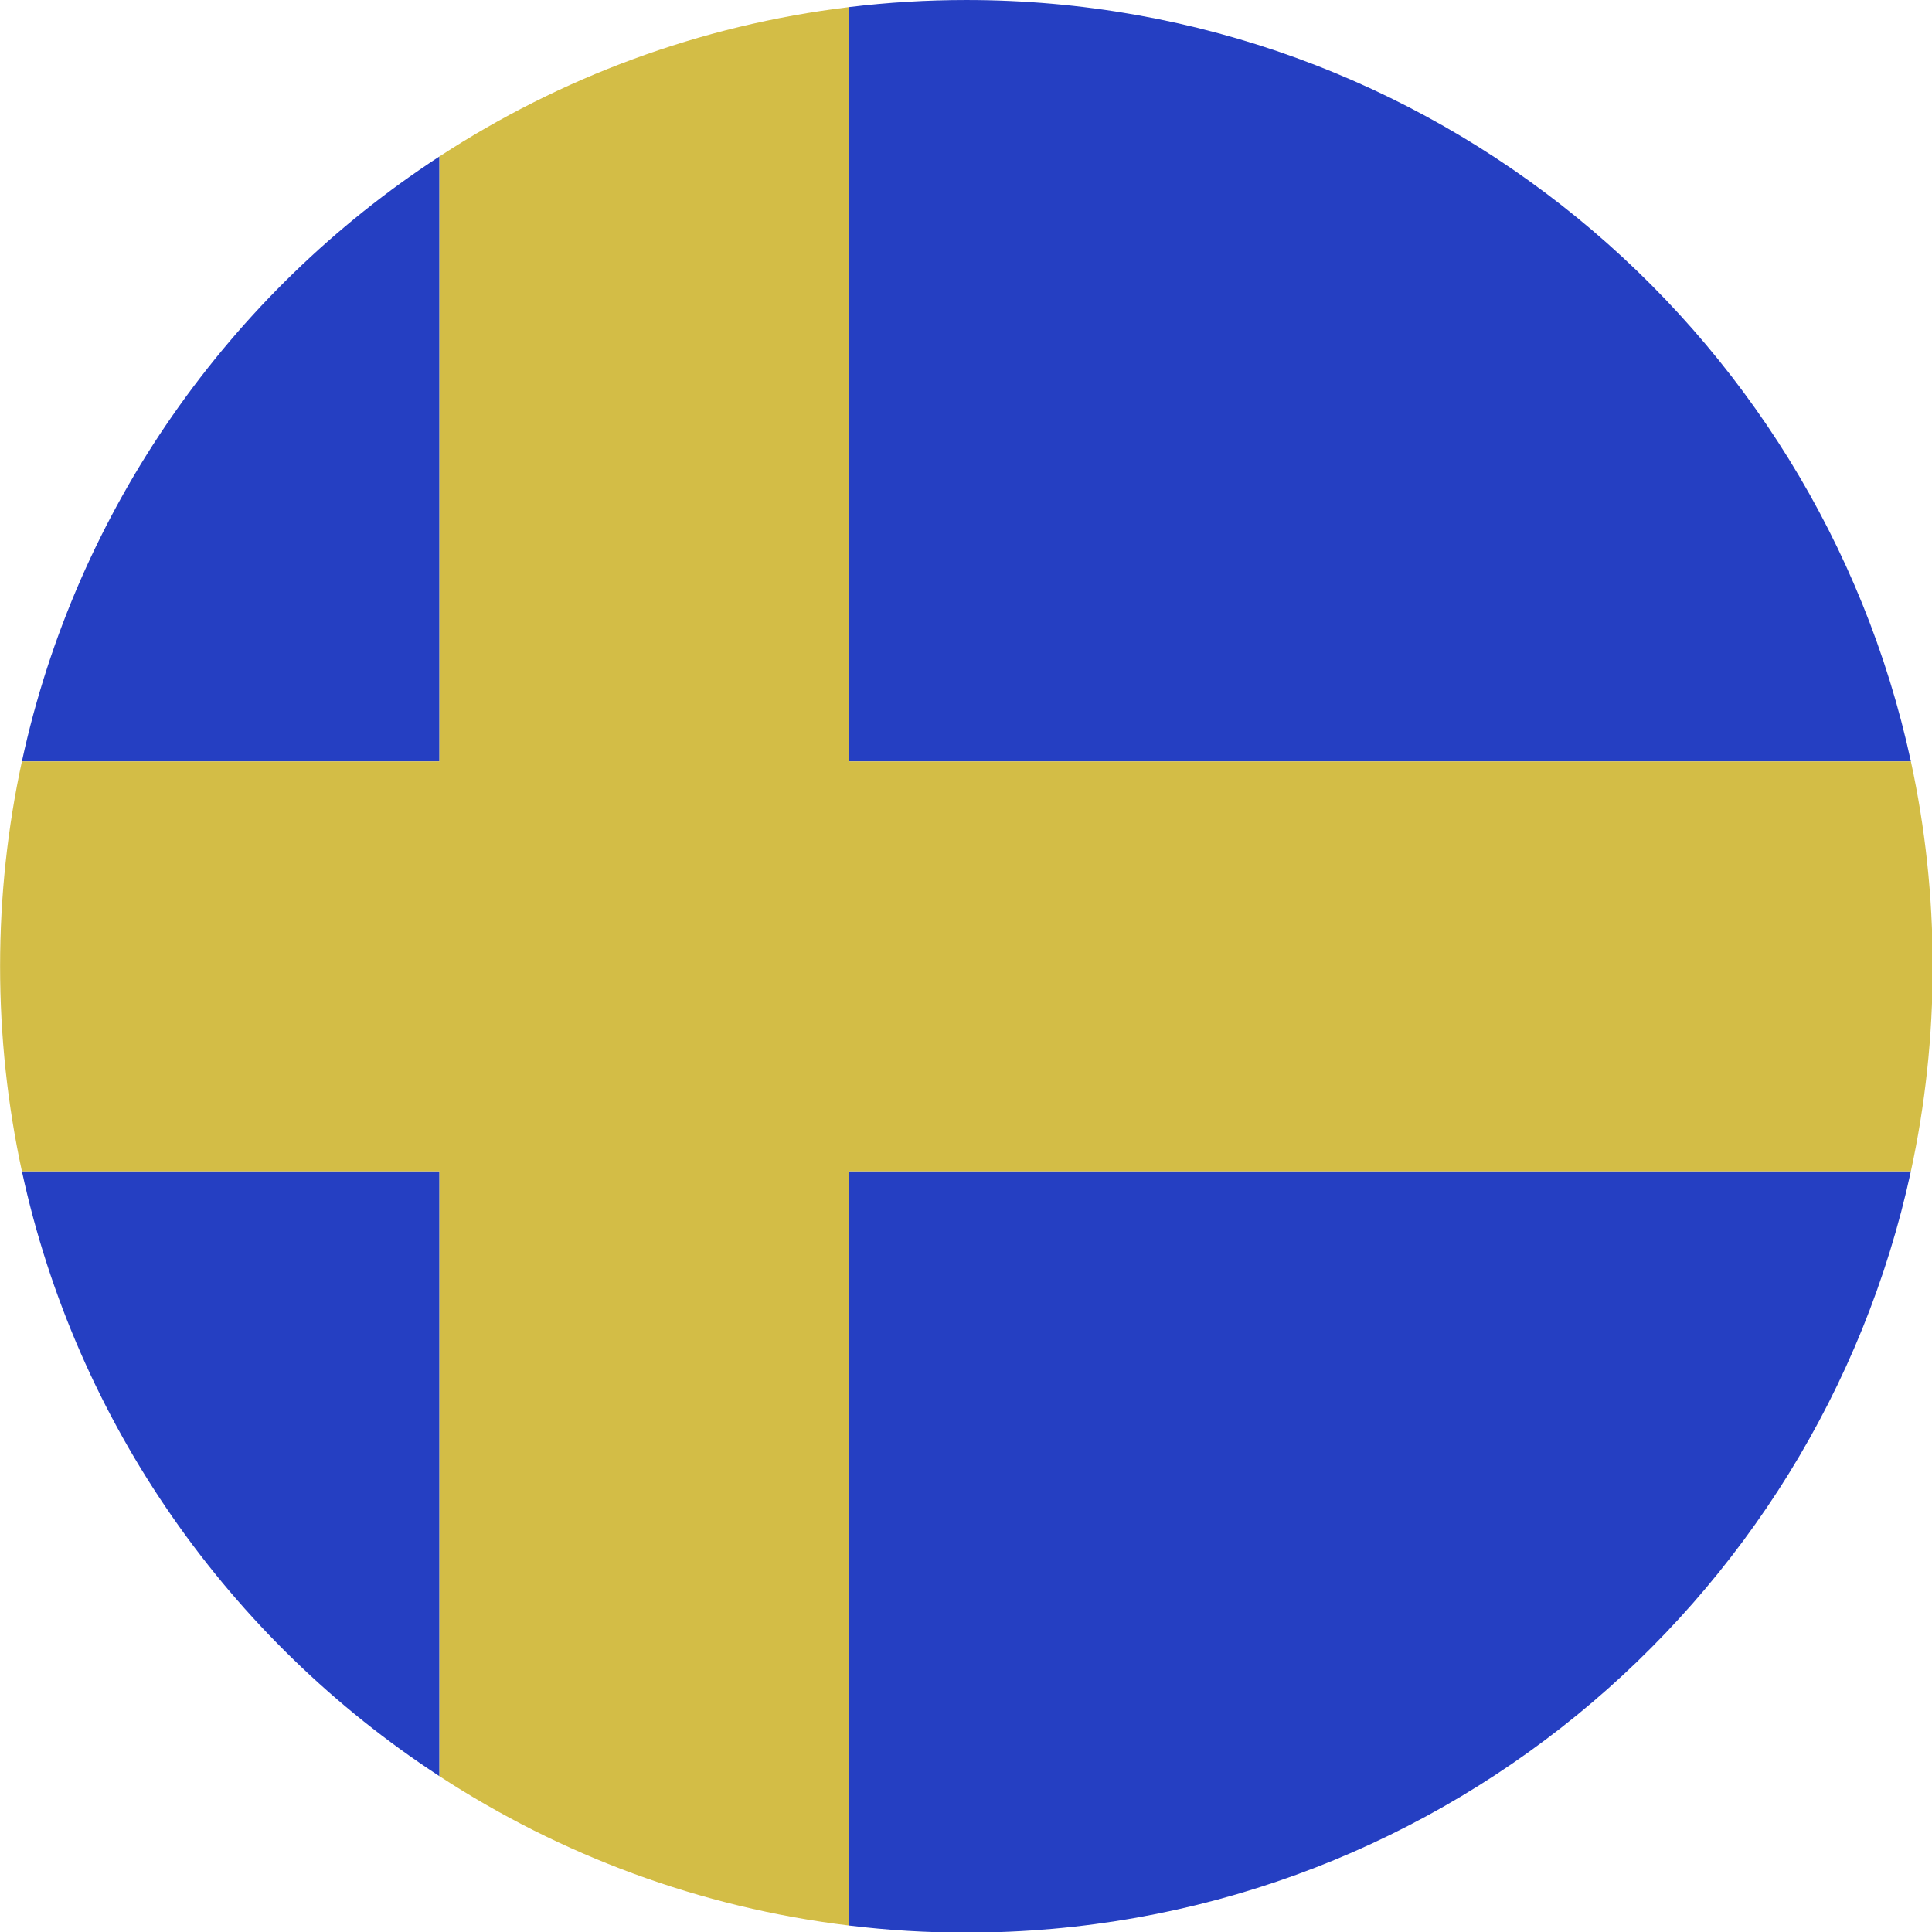
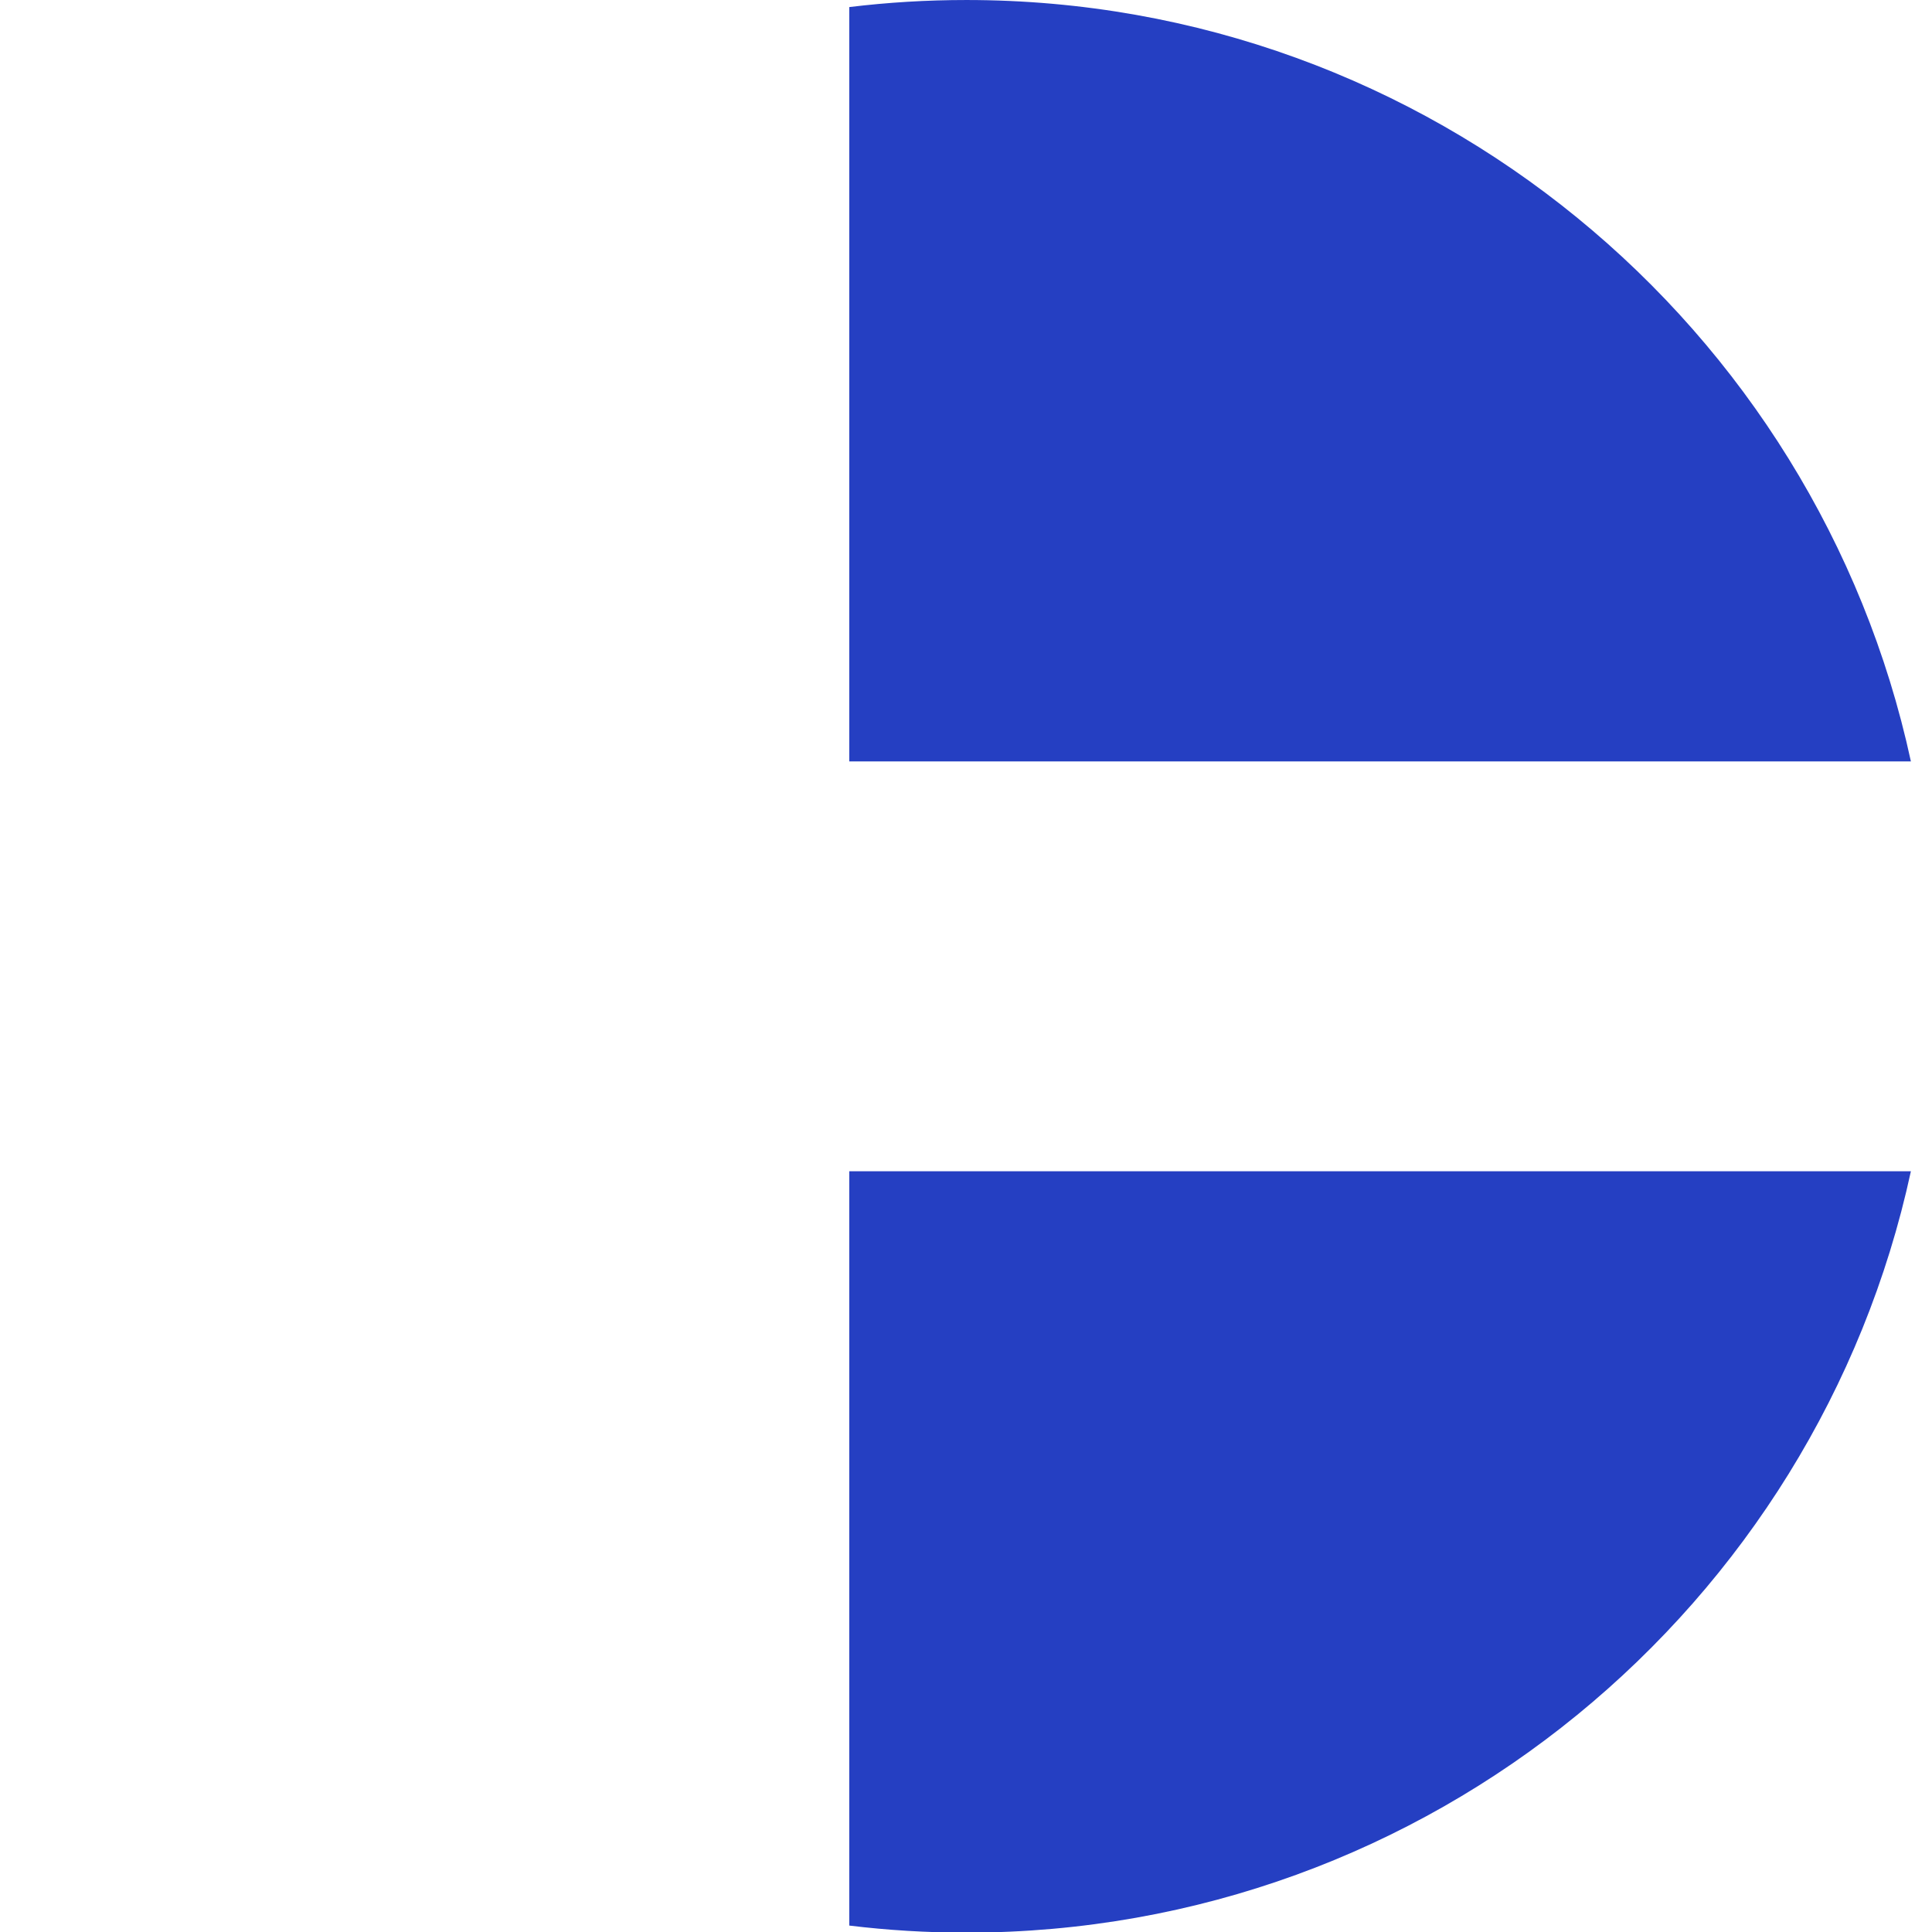
<svg xmlns="http://www.w3.org/2000/svg" clip-rule="evenodd" fill-rule="evenodd" height="2504.8" preserveAspectRatio="xMidYMid meet" stroke-linejoin="round" stroke-miterlimit="2" version="1.0" viewBox="247.6 247.6 2504.8 2504.8" width="2504.8" zoomAndPan="magnify">
  <g>
    <g id="change1_1">
      <path d="M2186.22,1204.53C2092.34,1638.69 1705.69,1964.44 1243.56,1964.44C1204.01,1964.44 1165.01,1962.05 1126.67,1957.39L1126.67,1204.53L2186.22,1204.53Z" fill="#253fc2" transform="translate(-114.866 201.413) scale(1.299)" />
    </g>
    <g id="change1_2">
-       <path d="M717.622,1204.53L717.622,1808.28C508.44,1671.88 355.38,1456.47 300.898,1204.53L717.622,1204.53Z" fill="#253fc2" transform="translate(-114.866 201.413) scale(1.299)" />
-     </g>
+       </g>
    <g id="change1_3">
      <path d="M1126.67,42.608C1165.01,37.949 1204.01,35.564 1243.56,35.564C1705.69,35.564 2092.34,361.306 2186.22,795.474L1126.67,795.474L1126.67,42.608Z" fill="#253fc2" transform="translate(-114.866 201.413) scale(1.299)" />
    </g>
    <g id="change1_4">
-       <path d="M717.622,795.474L300.898,795.474C355.375,543.526 508.442,328.091 717.622,191.72L717.622,795.474Z" fill="#253fc2" transform="translate(-114.866 201.413) scale(1.299)" />
-     </g>
+       </g>
    <g id="change2_1">
-       <path d="M1126.67,795.474L2186.22,795.474C2200.49,861.429 2207.99,929.845 2207.99,1000C2207.99,1070.15 2200.49,1138.57 2186.22,1204.53L1126.67,1204.53L1126.67,1957.39C977.109,1939.3 838.044,1886.91 717.622,1808.28L717.622,1204.53L300.898,1204.53C286.628,1138.57 279.121,1070.15 279.121,1000C279.121,929.845 286.628,861.429 300.898,795.474L717.622,795.474L717.622,191.72C838.058,113.097 977.101,60.699 1126.67,42.608L1126.67,795.474Z" fill="#d3bd46" transform="translate(-114.866 201.413) scale(1.299)" />
-     </g>
+       </g>
  </g>
</svg>